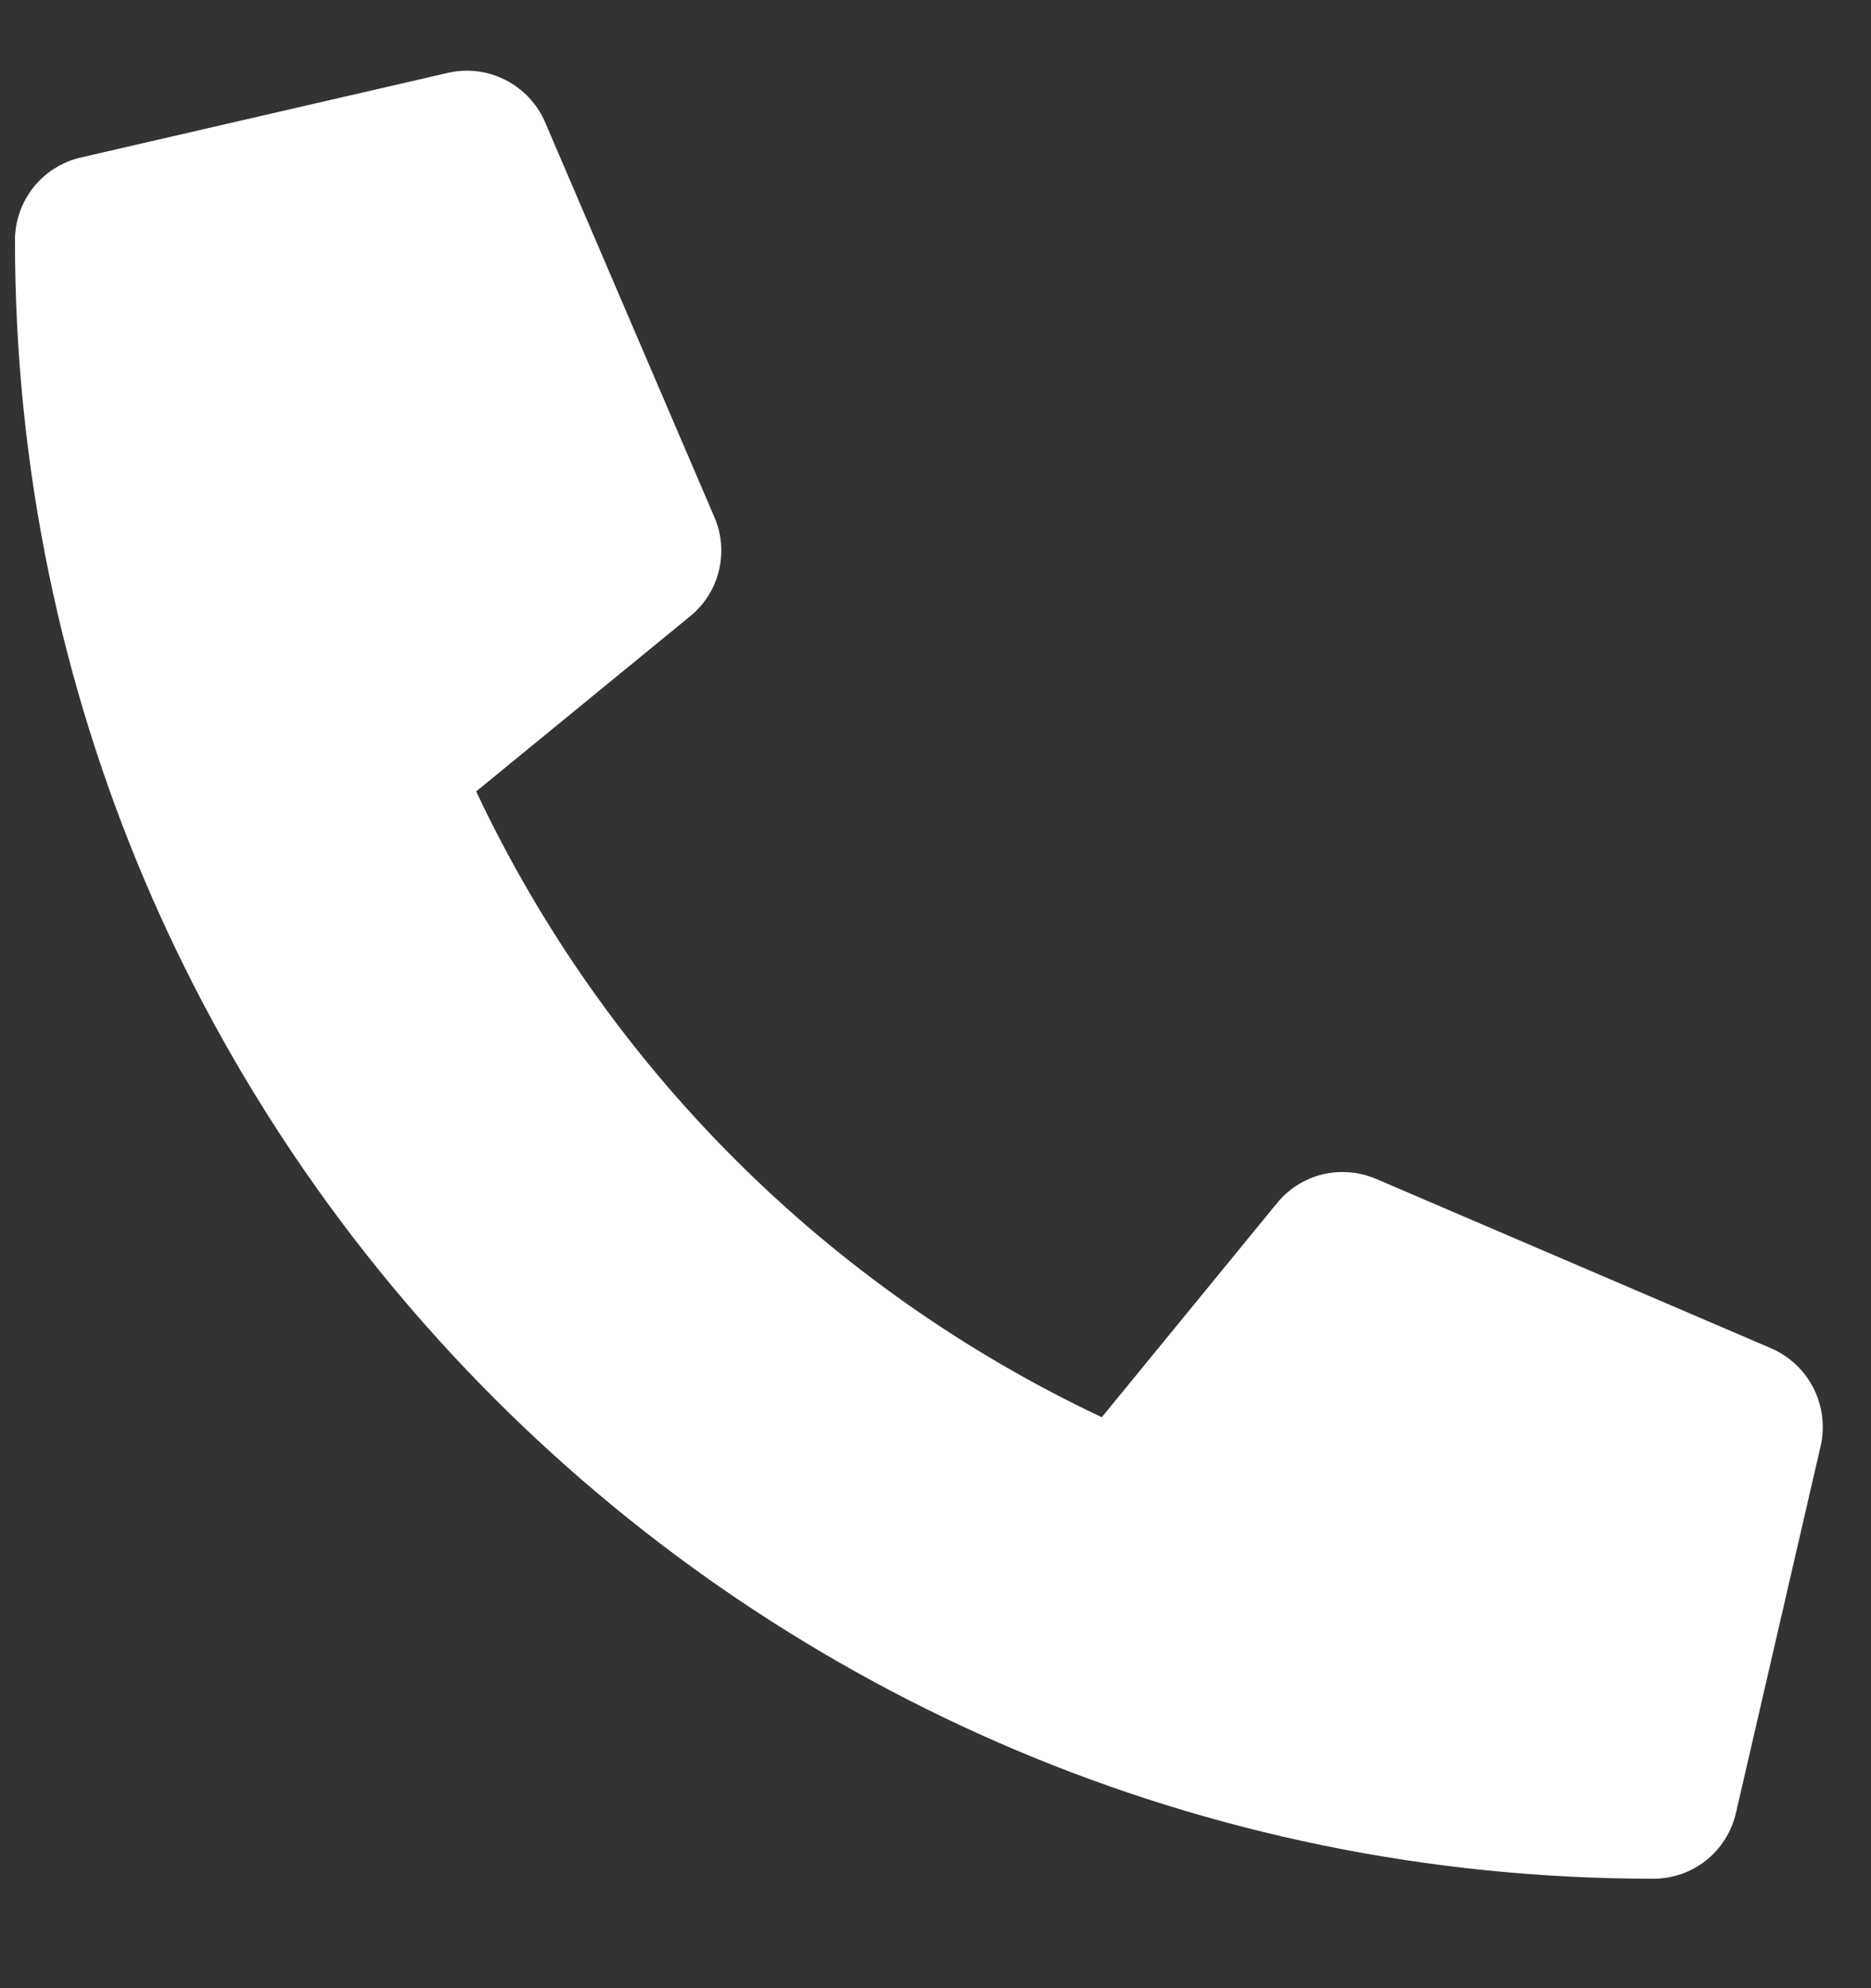
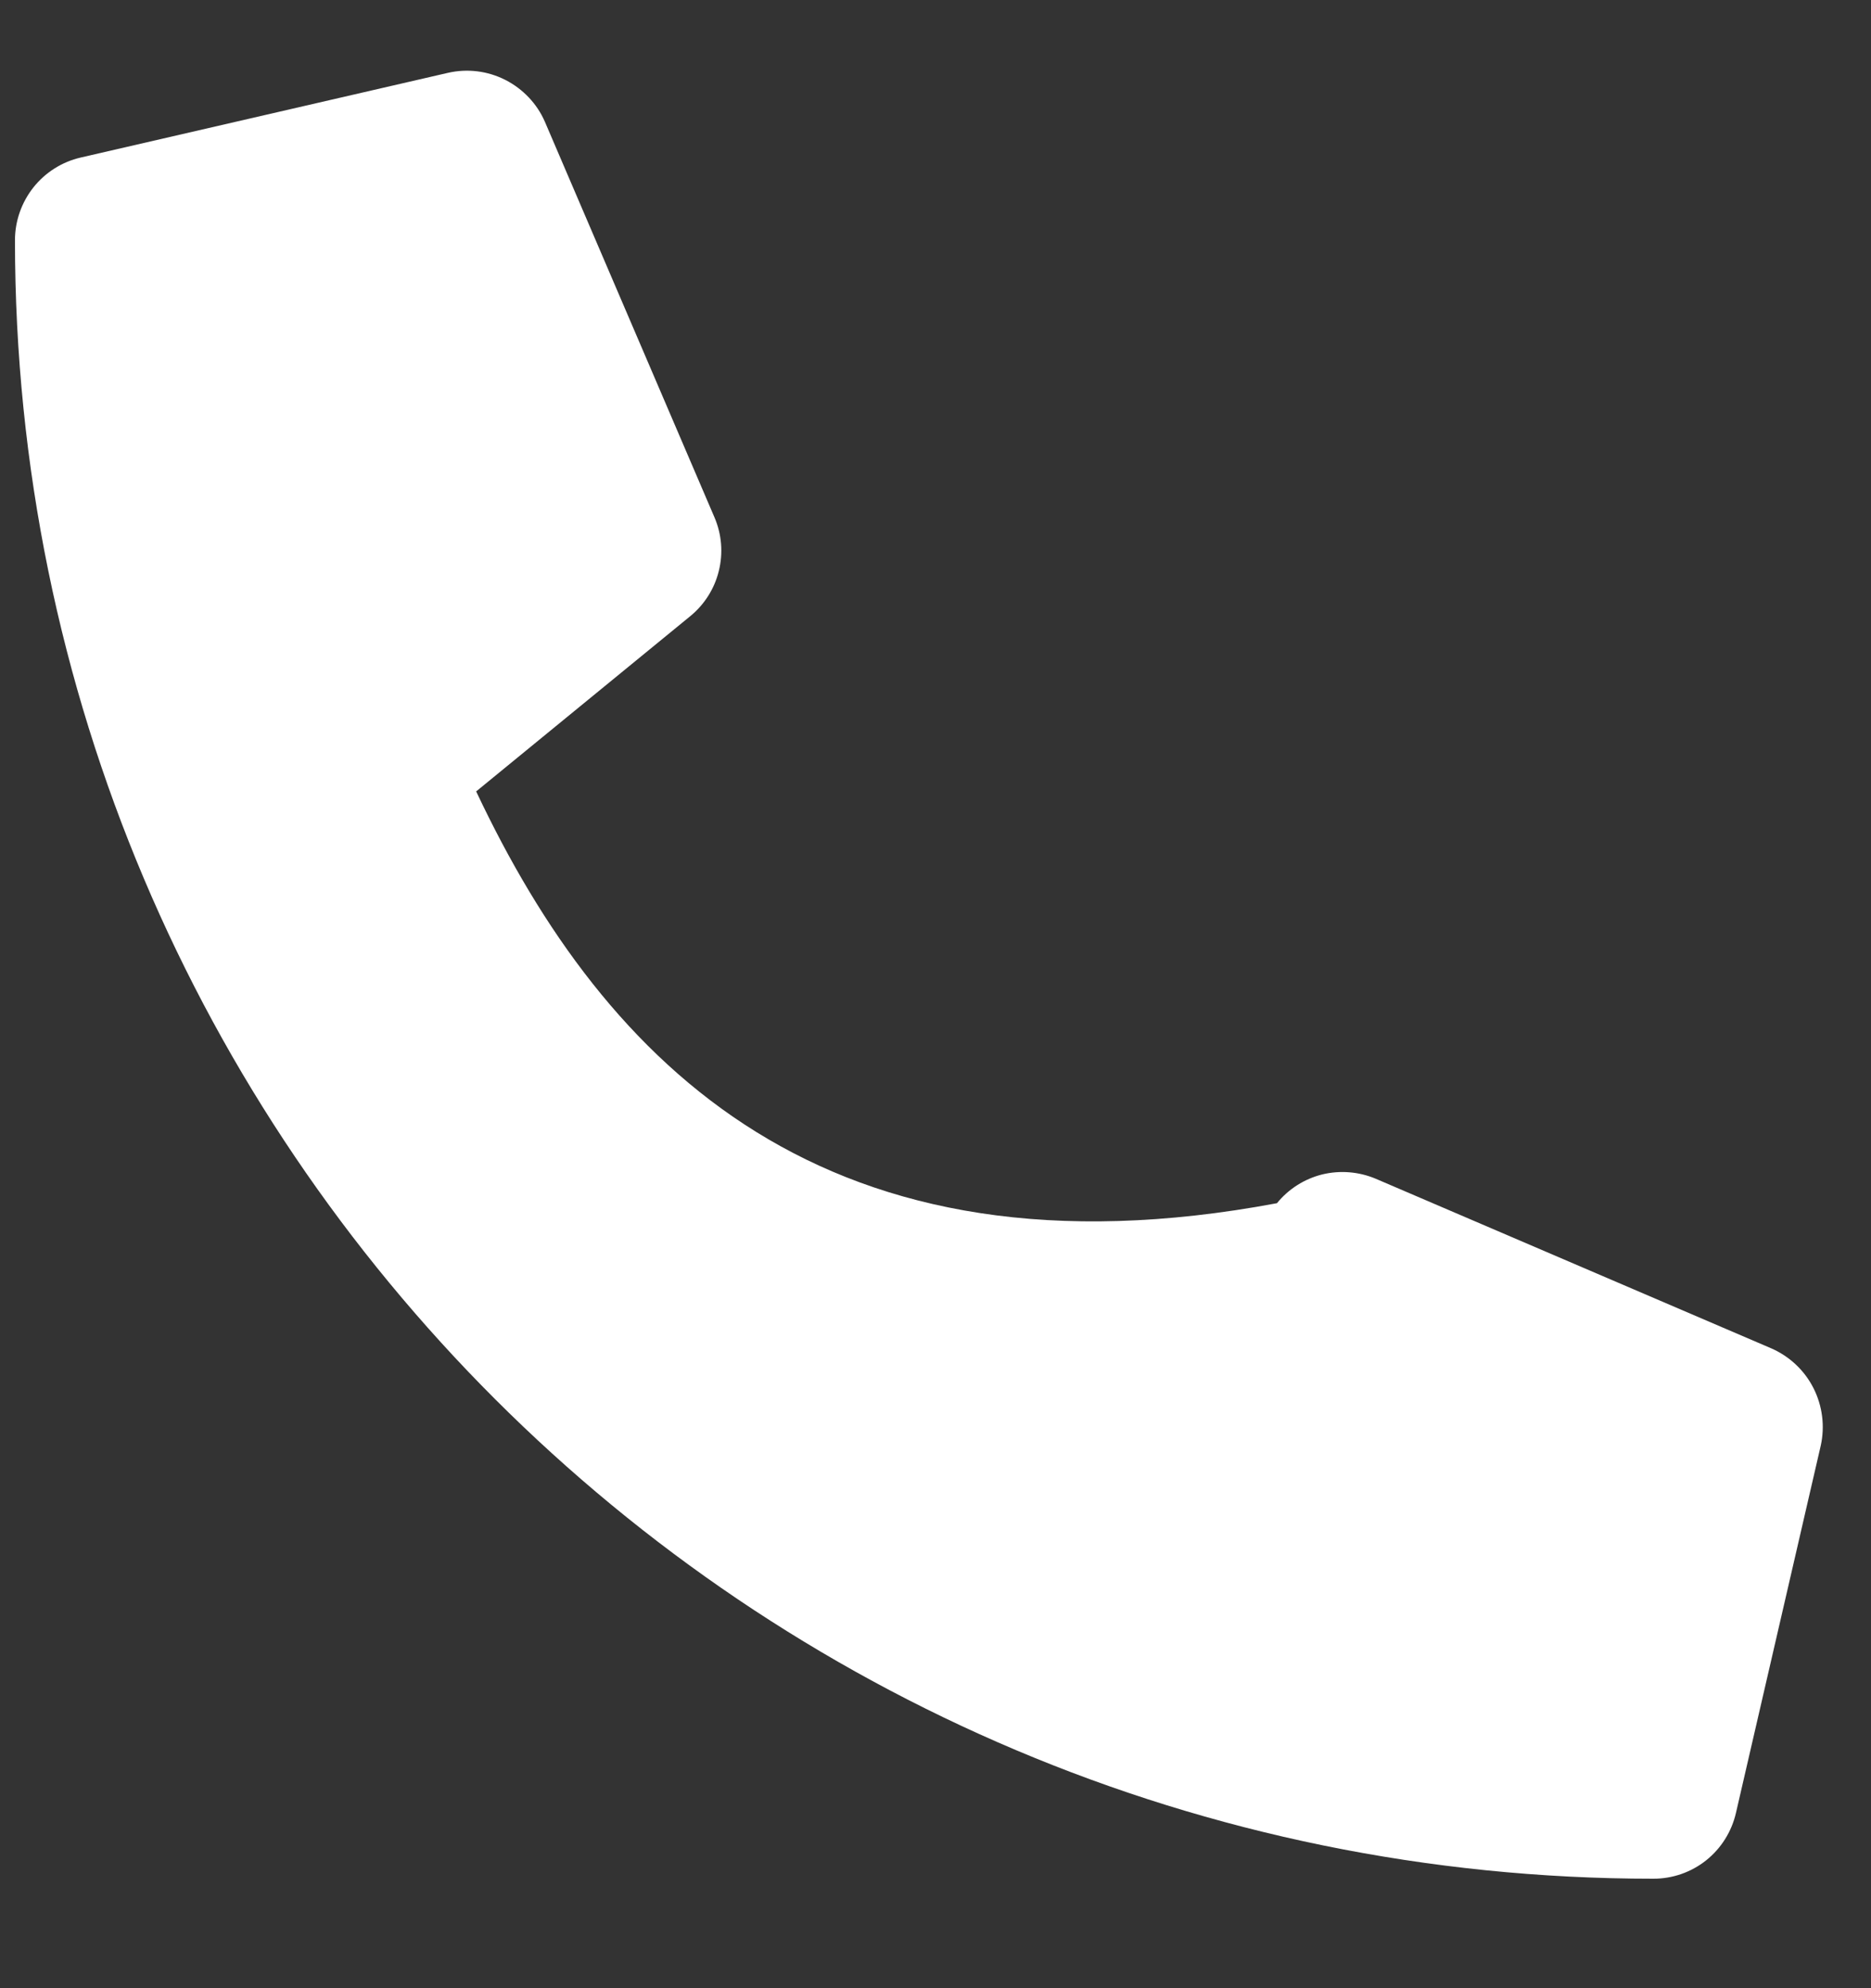
<svg xmlns="http://www.w3.org/2000/svg" width="16" height="17" viewBox="0 0 16 17" fill="none">
  <rect x="0" y="0" width="16" height="17" fill="#333333" stroke="none" />
-   <path d="M15.147 11.529L11.765 10.079C11.62 10.018 11.46 10.005 11.307 10.042C11.155 10.08 11.019 10.166 10.92 10.288L9.422 12.118C7.071 11.009 5.18 9.118 4.072 6.767L5.901 5.27C6.023 5.171 6.11 5.034 6.147 4.882C6.185 4.729 6.172 4.569 6.11 4.424L4.66 1.042C4.593 0.887 4.472 0.76 4.321 0.683C4.169 0.606 3.996 0.585 3.83 0.623L0.69 1.347C0.53 1.384 0.388 1.474 0.286 1.602C0.184 1.731 0.128 1.89 0.128 2.054C0.128 9.799 6.406 16.064 14.139 16.064C14.303 16.064 14.462 16.009 14.59 15.907C14.718 15.805 14.808 15.662 14.845 15.502L15.57 12.362C15.607 12.196 15.585 12.021 15.508 11.869C15.431 11.717 15.303 11.597 15.147 11.529Z" fill="white" />
+   <path d="M15.147 11.529L11.765 10.079C11.62 10.018 11.46 10.005 11.307 10.042C11.155 10.08 11.019 10.166 10.92 10.288C7.071 11.009 5.18 9.118 4.072 6.767L5.901 5.27C6.023 5.171 6.11 5.034 6.147 4.882C6.185 4.729 6.172 4.569 6.11 4.424L4.66 1.042C4.593 0.887 4.472 0.76 4.321 0.683C4.169 0.606 3.996 0.585 3.83 0.623L0.69 1.347C0.53 1.384 0.388 1.474 0.286 1.602C0.184 1.731 0.128 1.89 0.128 2.054C0.128 9.799 6.406 16.064 14.139 16.064C14.303 16.064 14.462 16.009 14.59 15.907C14.718 15.805 14.808 15.662 14.845 15.502L15.57 12.362C15.607 12.196 15.585 12.021 15.508 11.869C15.431 11.717 15.303 11.597 15.147 11.529Z" fill="white" />
</svg>